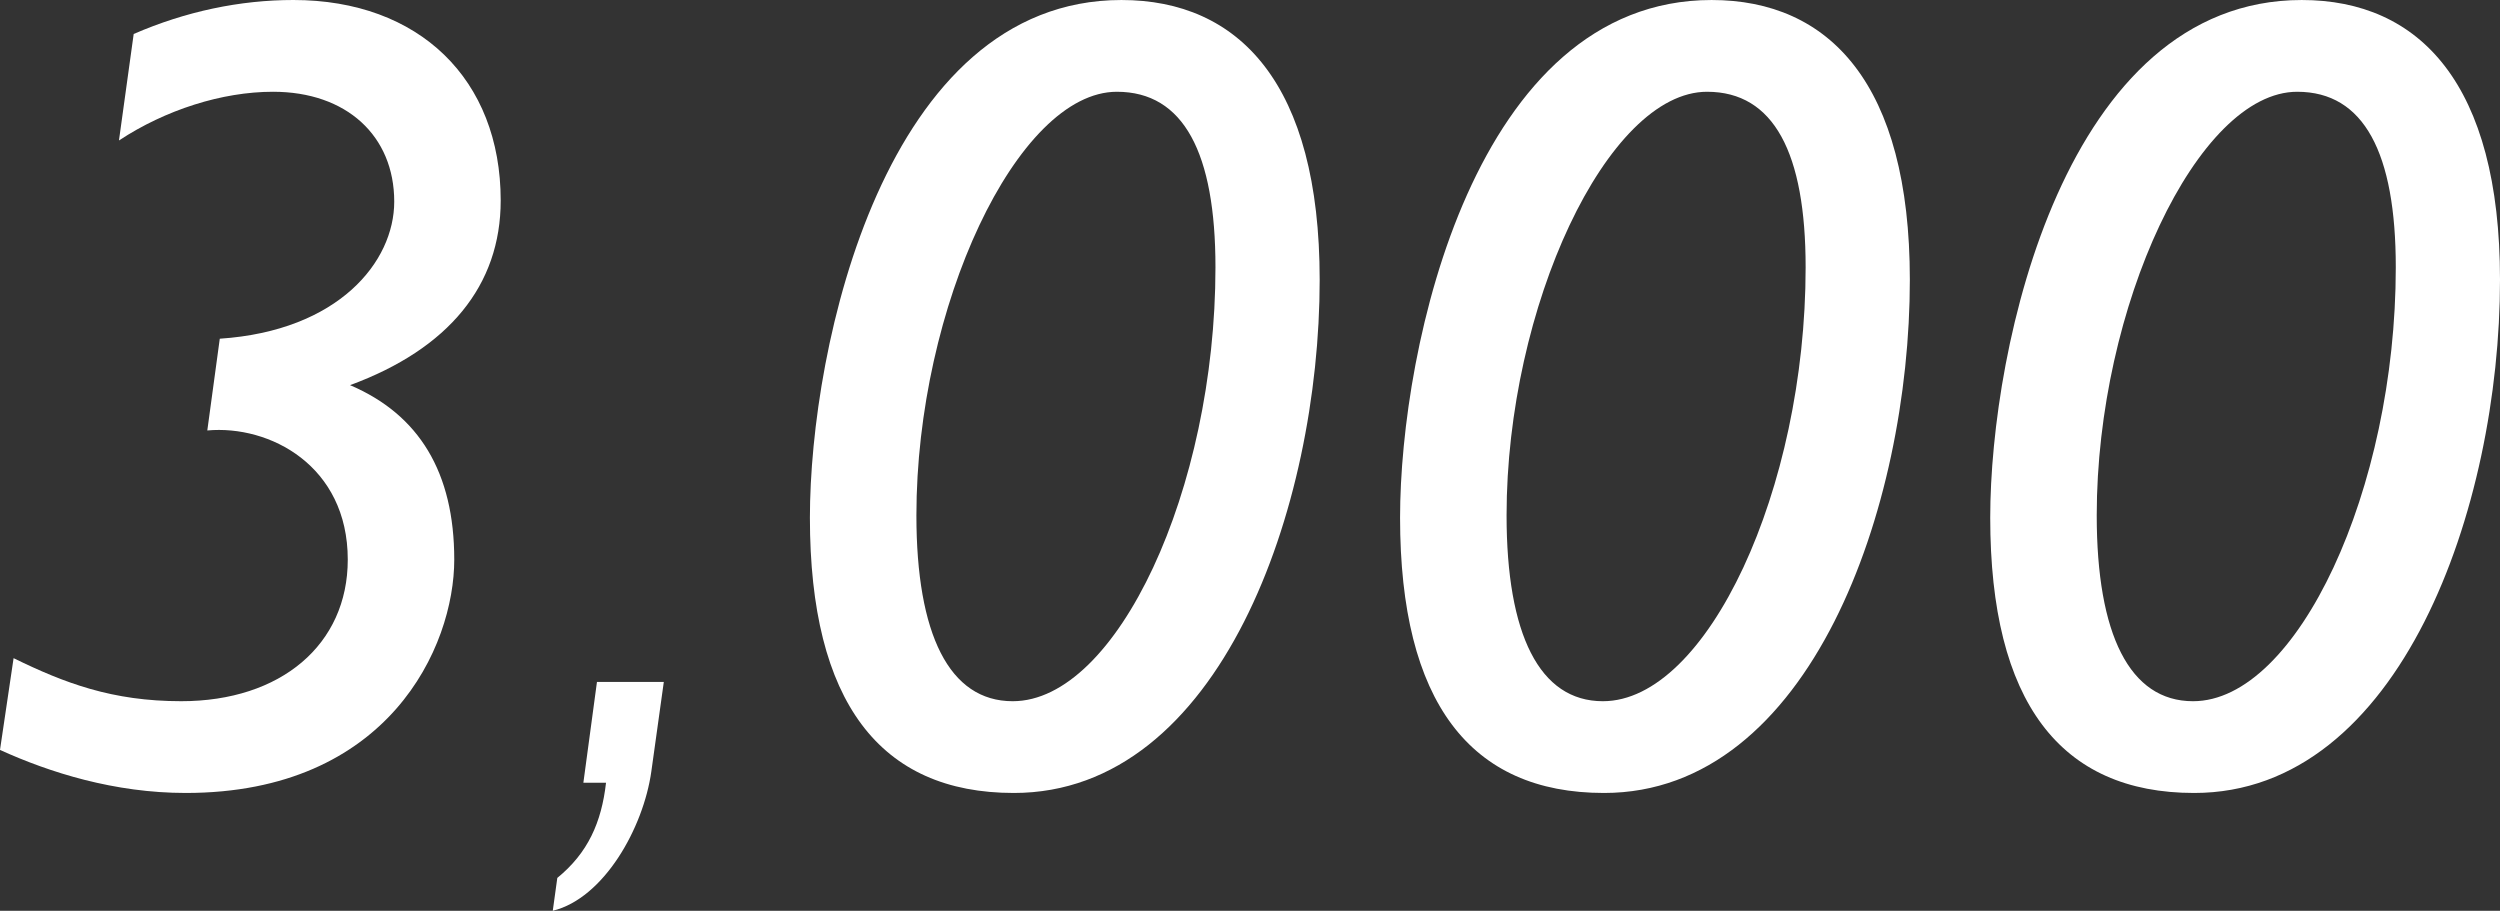
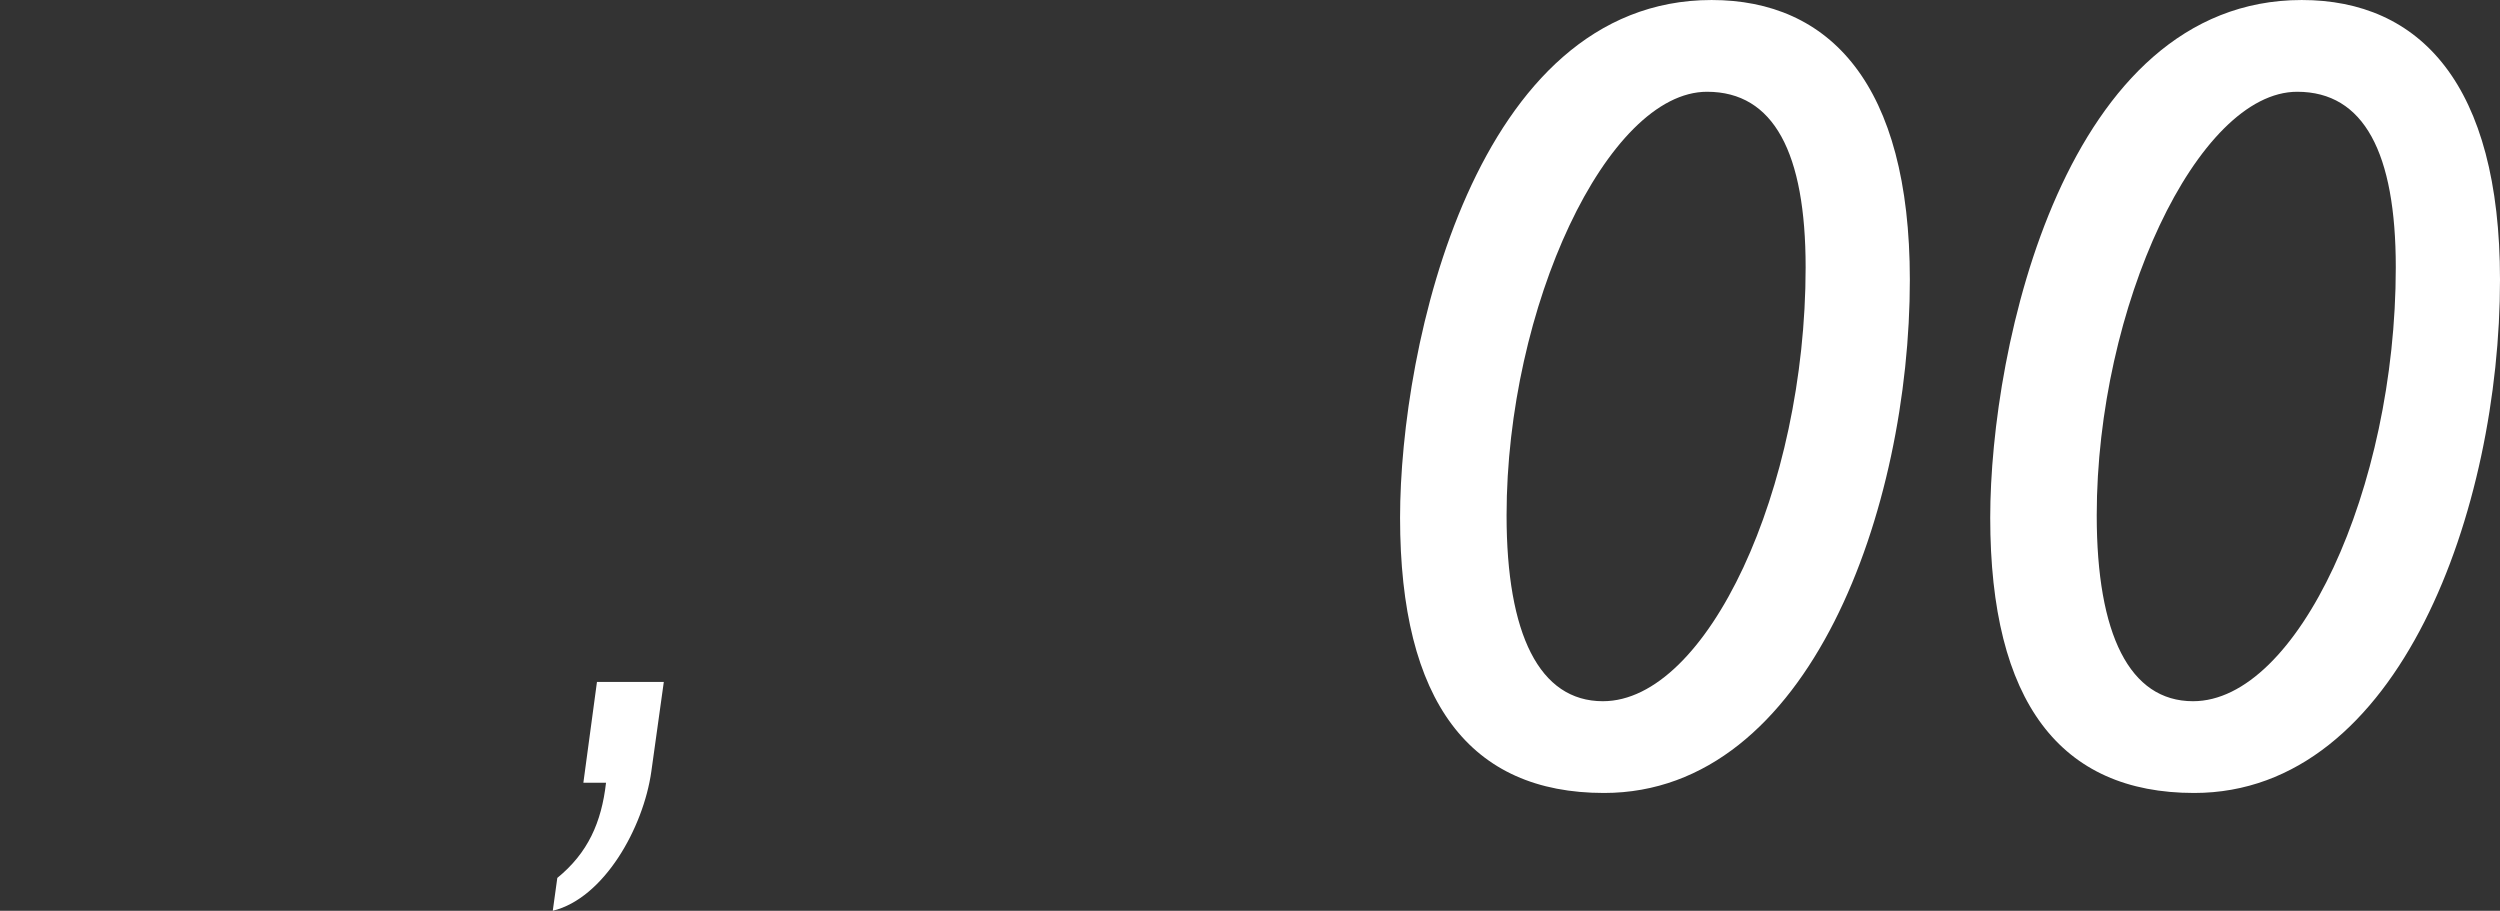
<svg xmlns="http://www.w3.org/2000/svg" id="_レイヤー_2" data-name="レイヤー 2" width="229.528" height="83.619" viewBox="0 0 229.528 83.619">
  <rect x="0" y="0" width="229.528" height="83.619" fill="#333333" stroke="none" />
  <g id="_コンテンツ" data-name="コンテンツ">
    <g>
-       <path d="M12.272,3.121C17.057,1.041,22.049,0,26.937,0c11.545,0,19.033,7.281,19.033,18.409,0,7.8-4.784,13.624-13.832,16.952,6.344,2.705,9.568,8.009,9.568,16.018,0,8.008-6.033,21.424-24.649,21.424-6.552,0-12.48-1.871-17.057-3.951l1.248-8.425c4.68,2.288,9.048,3.952,15.393,3.952,9.152,0,15.288-5.2,15.288-13,0-8.633-7.176-12.377-12.896-11.857l1.145-8.424c10.92-.729,16.017-7.072,16.017-12.584,0-6.033-4.368-10.089-11.128-10.089-4.681,0-9.881,1.664-14.145,4.472l1.352-9.775Z" style="fill: #fff;" />
      <path d="M54.808,62.611h6.137l-1.145,8.216c-.729,5.2-4.368,11.648-9.049,12.792l.416-3.016c2.809-2.288,4.057-5.096,4.473-8.736h-2.08l1.248-9.256Z" style="fill: #fff;" />
-       <path d="M93.079,72.803c-12.271,0-18.721-8.32-18.721-25.272,0-15.704,6.865-47.53,28.602-47.53,10.816,0,18.201,7.697,18.201,25.689,0,20.904-9.152,47.113-28.082,47.113ZM102.544,8.425c-9.152,0-18.408,19.761-18.408,38.897,0,10.92,3.016,17.057,8.84,17.057,9.568,0,18.617-19.449,18.617-39.834,0-10.504-2.912-16.12-9.049-16.12Z" style="fill: #fff;" />
      <path d="M147.263,72.803c-12.271,0-18.721-8.32-18.721-25.272,0-15.704,6.865-47.53,28.602-47.53,10.816,0,18.201,7.697,18.201,25.689,0,20.904-9.152,47.113-28.082,47.113ZM156.728,8.425c-9.152,0-18.408,19.761-18.408,38.897,0,10.92,3.016,17.057,8.84,17.057,9.568,0,18.617-19.449,18.617-39.834,0-10.504-2.912-16.12-9.049-16.12Z" style="fill: #fff;" />
      <path d="M201.446,72.803c-12.271,0-18.721-8.32-18.721-25.272,0-15.704,6.865-47.53,28.602-47.53,10.816,0,18.201,7.697,18.201,25.689,0,20.904-9.152,47.113-28.082,47.113ZM210.911,8.425c-9.152,0-18.408,19.761-18.408,38.897,0,10.92,3.016,17.057,8.84,17.057,9.568,0,18.617-19.449,18.617-39.834,0-10.504-2.912-16.12-9.049-16.12Z" style="fill: #fff;" />
    </g>
  </g>
</svg>